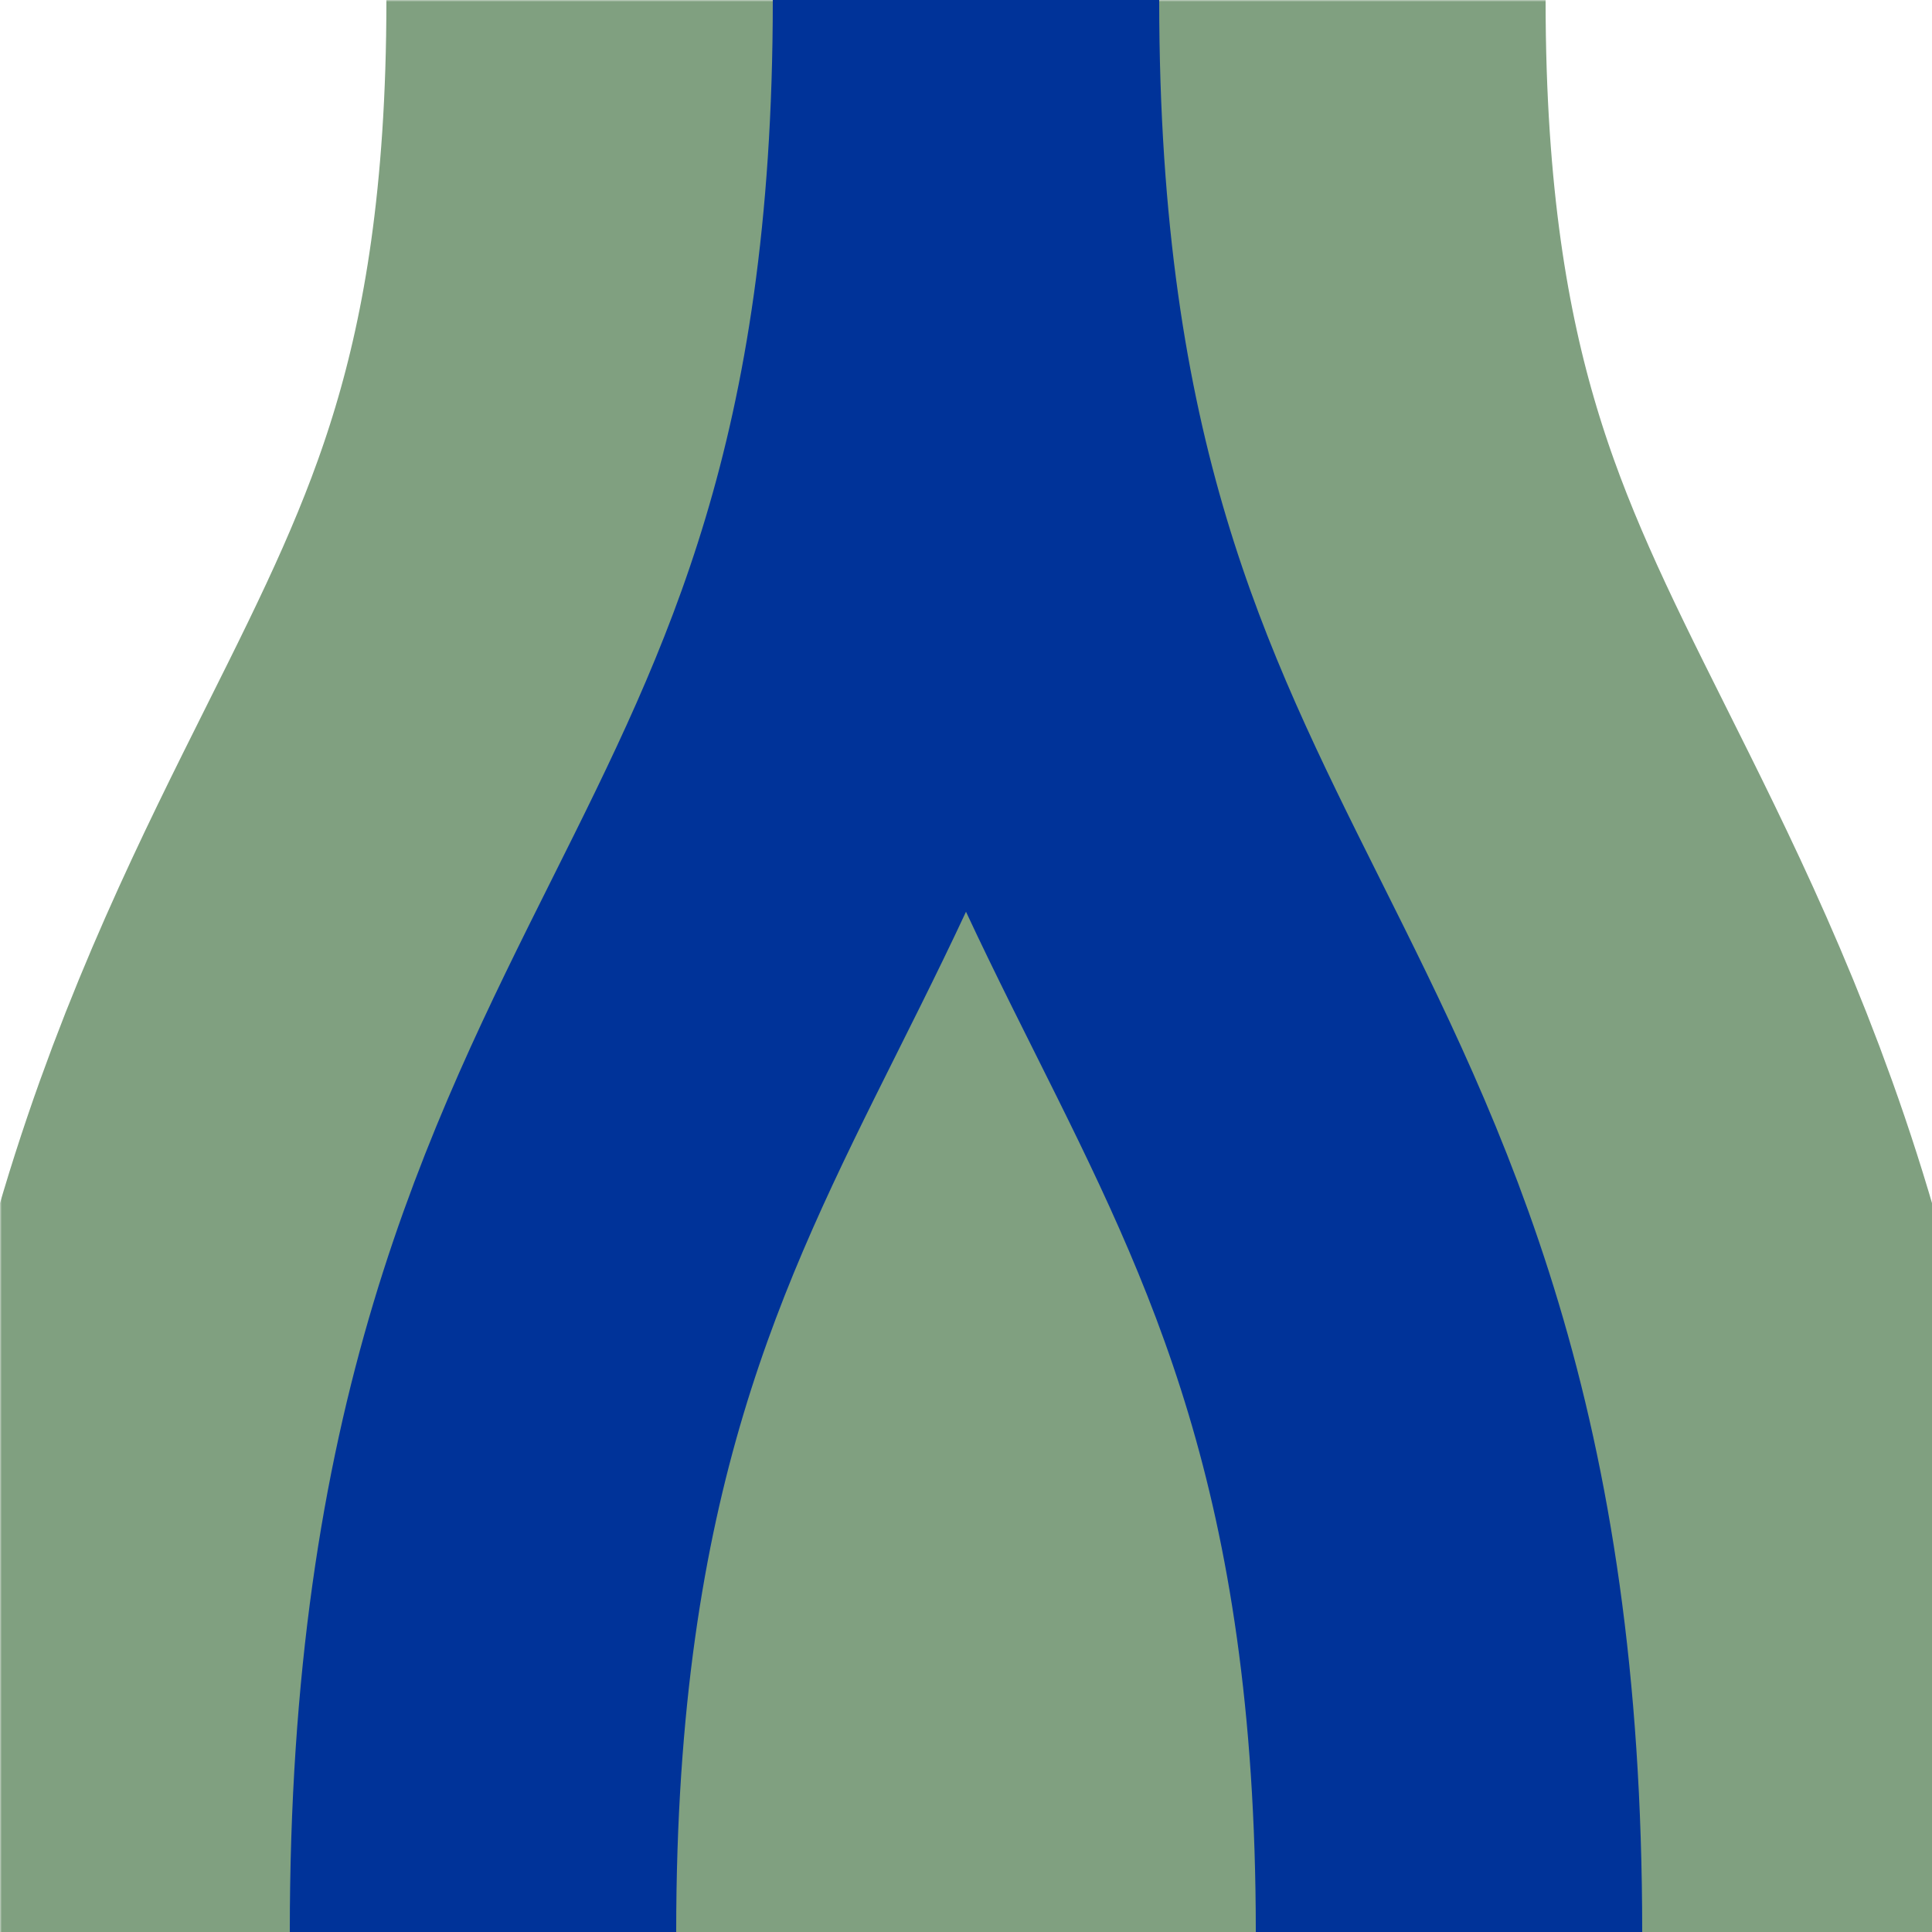
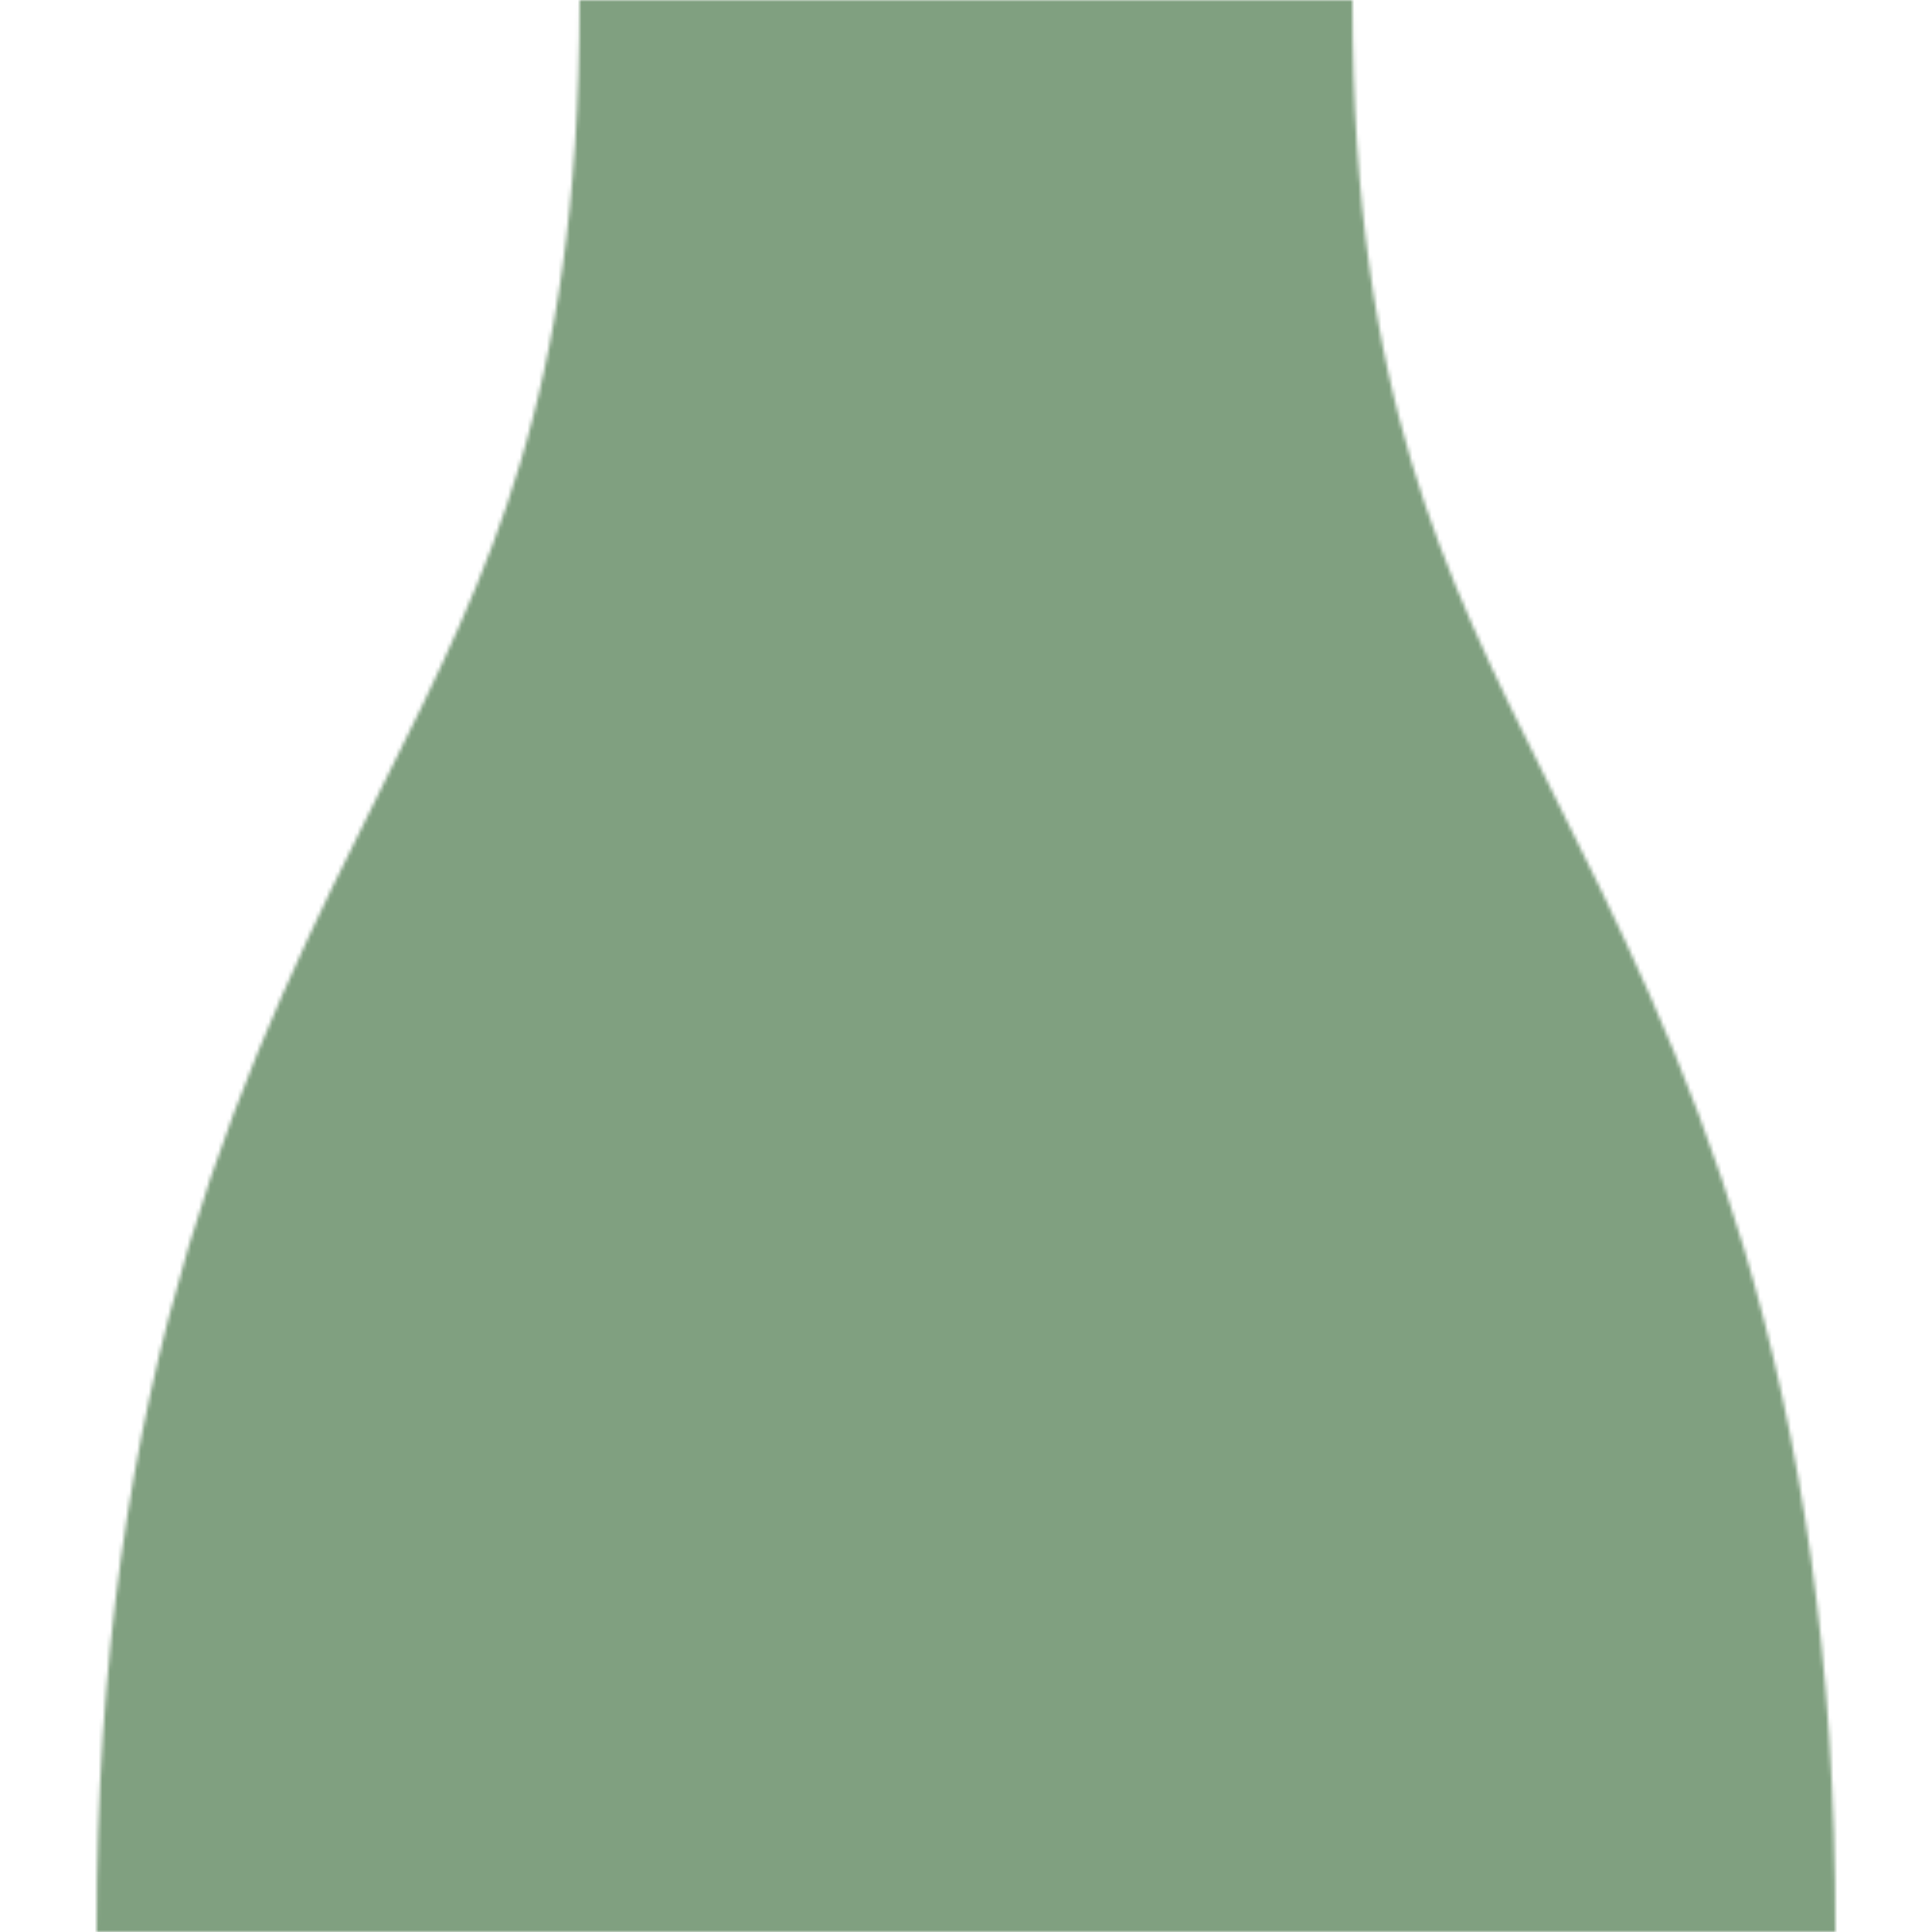
<svg xmlns="http://www.w3.org/2000/svg" width="500" height="500">
  <title>uhSPLa</title>
  <defs>
    <mask id="1">
-       <rect x="-300" y="-300" width="1200" height="1200" fill="#FFF" />
      <path d="M 125,500 C 125,250 250,250 250,0 V 500 0 C 250,250 375,250 375,500" stroke="#000" stroke-width="200" fill="none" />
    </mask>
  </defs>
  <g fill="none">
    <path mask="url(#1)" stroke="#80A080" d="m 0,0 0,0 m 500,0 0,0 M 125,500 C 125,250 250,250 250,0 250,250 375,250 375,500" stroke-width="300" />
-     <path stroke="#003399" d="M 125,500 C 125,250 250,250 250,0 250,250 375,250 375,500" stroke-width="100" />
  </g>
</svg>